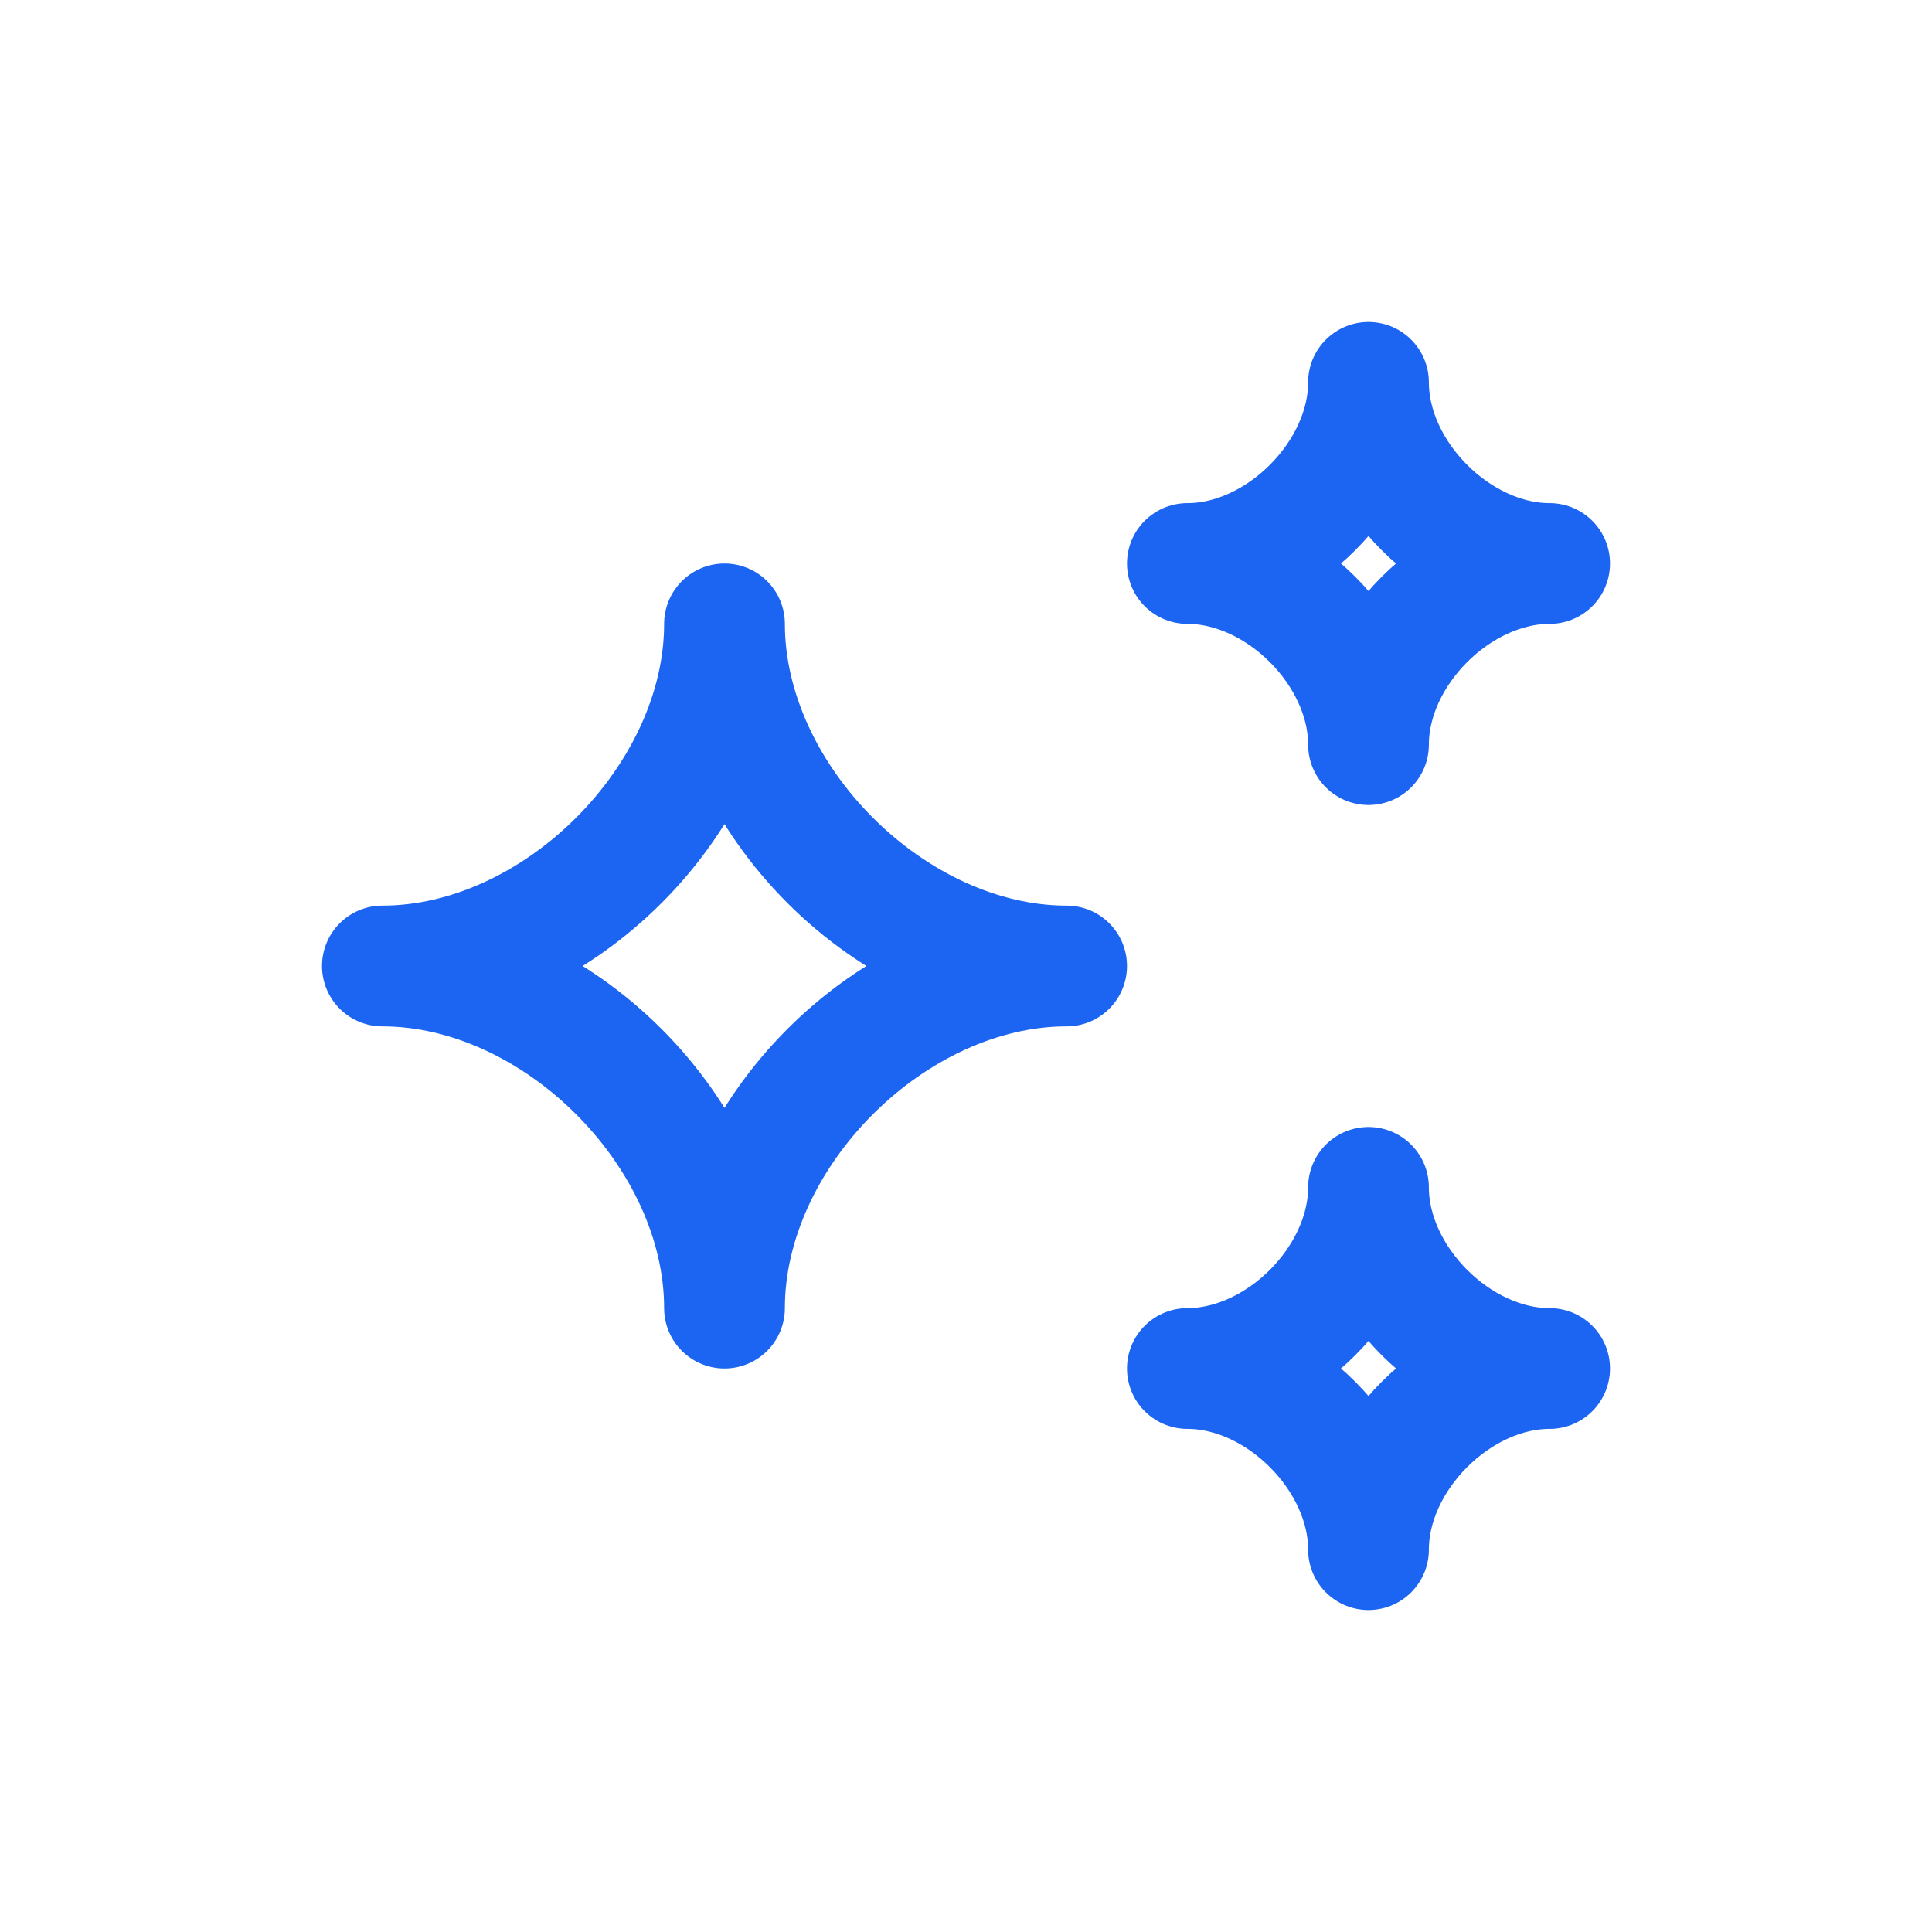
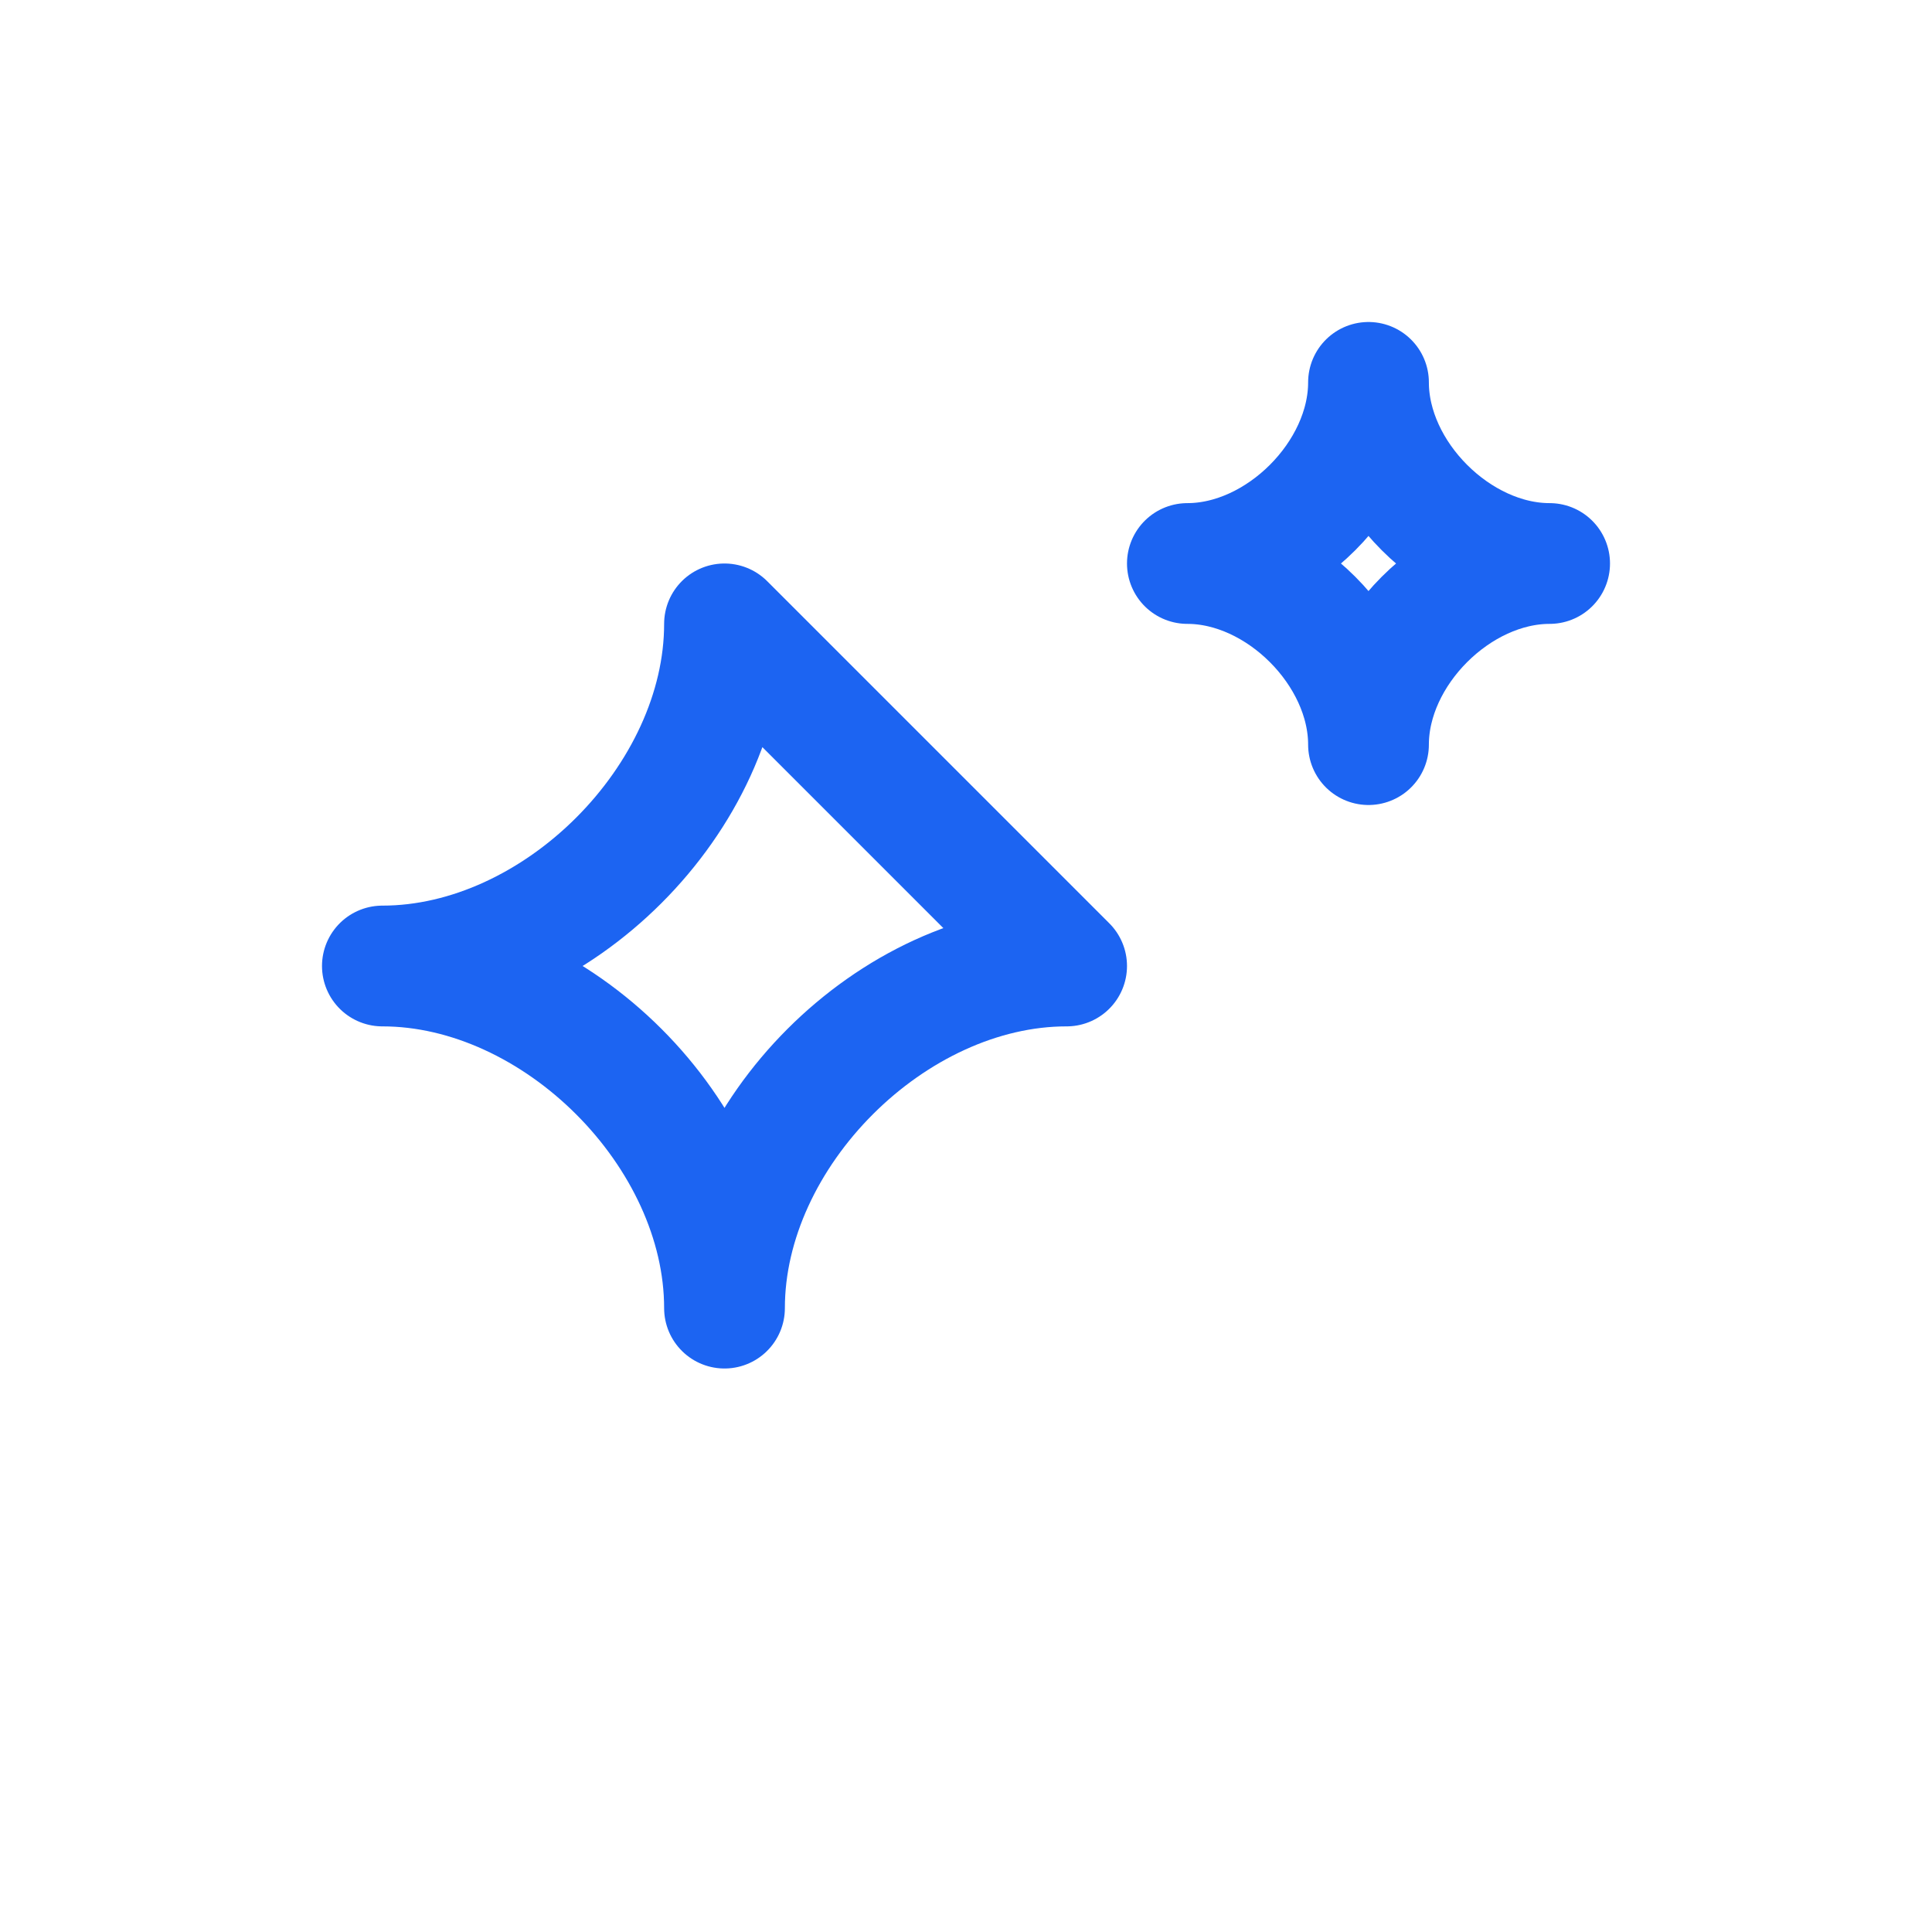
<svg xmlns="http://www.w3.org/2000/svg" width="24" height="24" viewBox="0 0 24 24" fill="none">
  <path d="M17 4.75C17 5.897 15.897 7 14.75 7C15.897 7 17 8.103 17 9.25C17 8.103 18.103 7 19.25 7C18.103 7 17 5.897 17 4.75Z" stroke="#1c64f2" stroke-width="1.5" stroke-linecap="round" stroke-linejoin="round" />
-   <path d="M17 14.75C17 15.897 15.897 17 14.75 17C15.897 17 17 18.103 17 19.25C17 18.103 18.103 17 19.25 17C18.103 17 17 15.897 17 14.75Z" stroke="#1c64f2" stroke-width="1.5" stroke-linecap="round" stroke-linejoin="round" />
-   <path d="M9 7.75C9 9.917 6.917 12 4.75 12C6.917 12 9 14.083 9 16.25C9 14.083 11.083 12 13.25 12C11.083 12 9 9.917 9 7.75Z" stroke="#1c64f2" stroke-width="1.5" stroke-linecap="round" stroke-linejoin="round" />
+   <path d="M9 7.75C9 9.917 6.917 12 4.75 12C6.917 12 9 14.083 9 16.25C9 14.083 11.083 12 13.25 12Z" stroke="#1c64f2" stroke-width="1.5" stroke-linecap="round" stroke-linejoin="round" />
</svg>